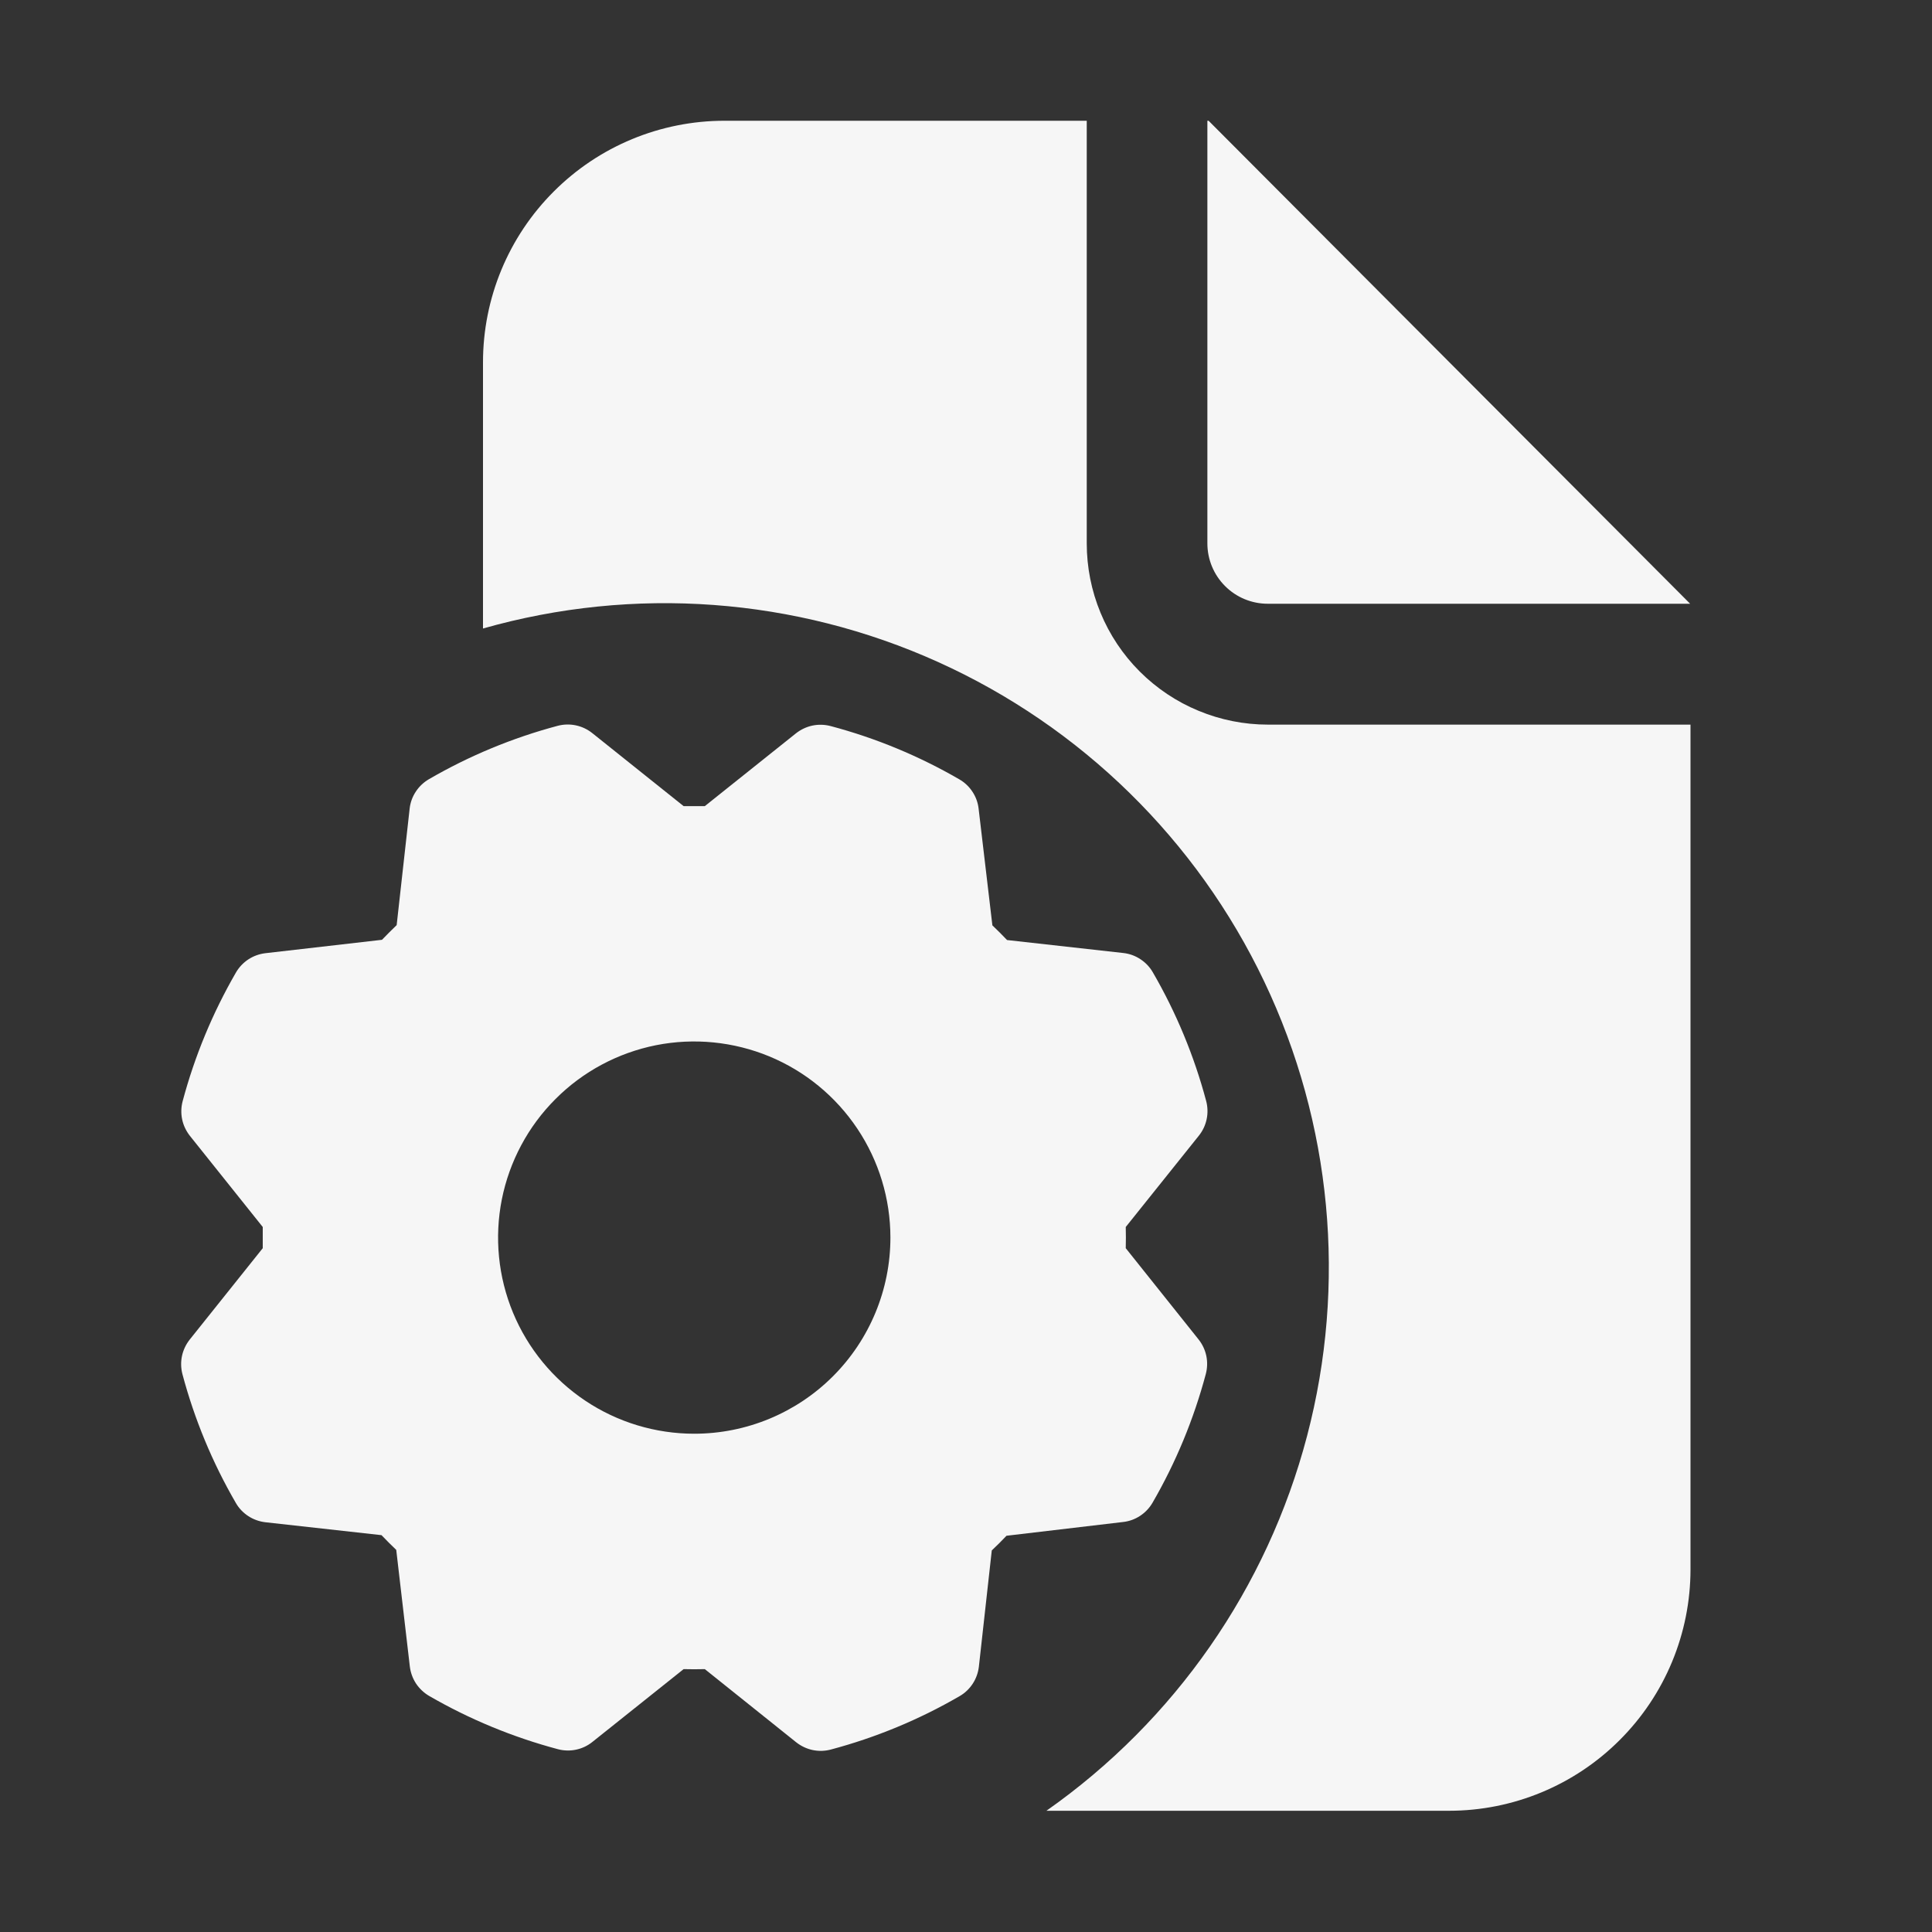
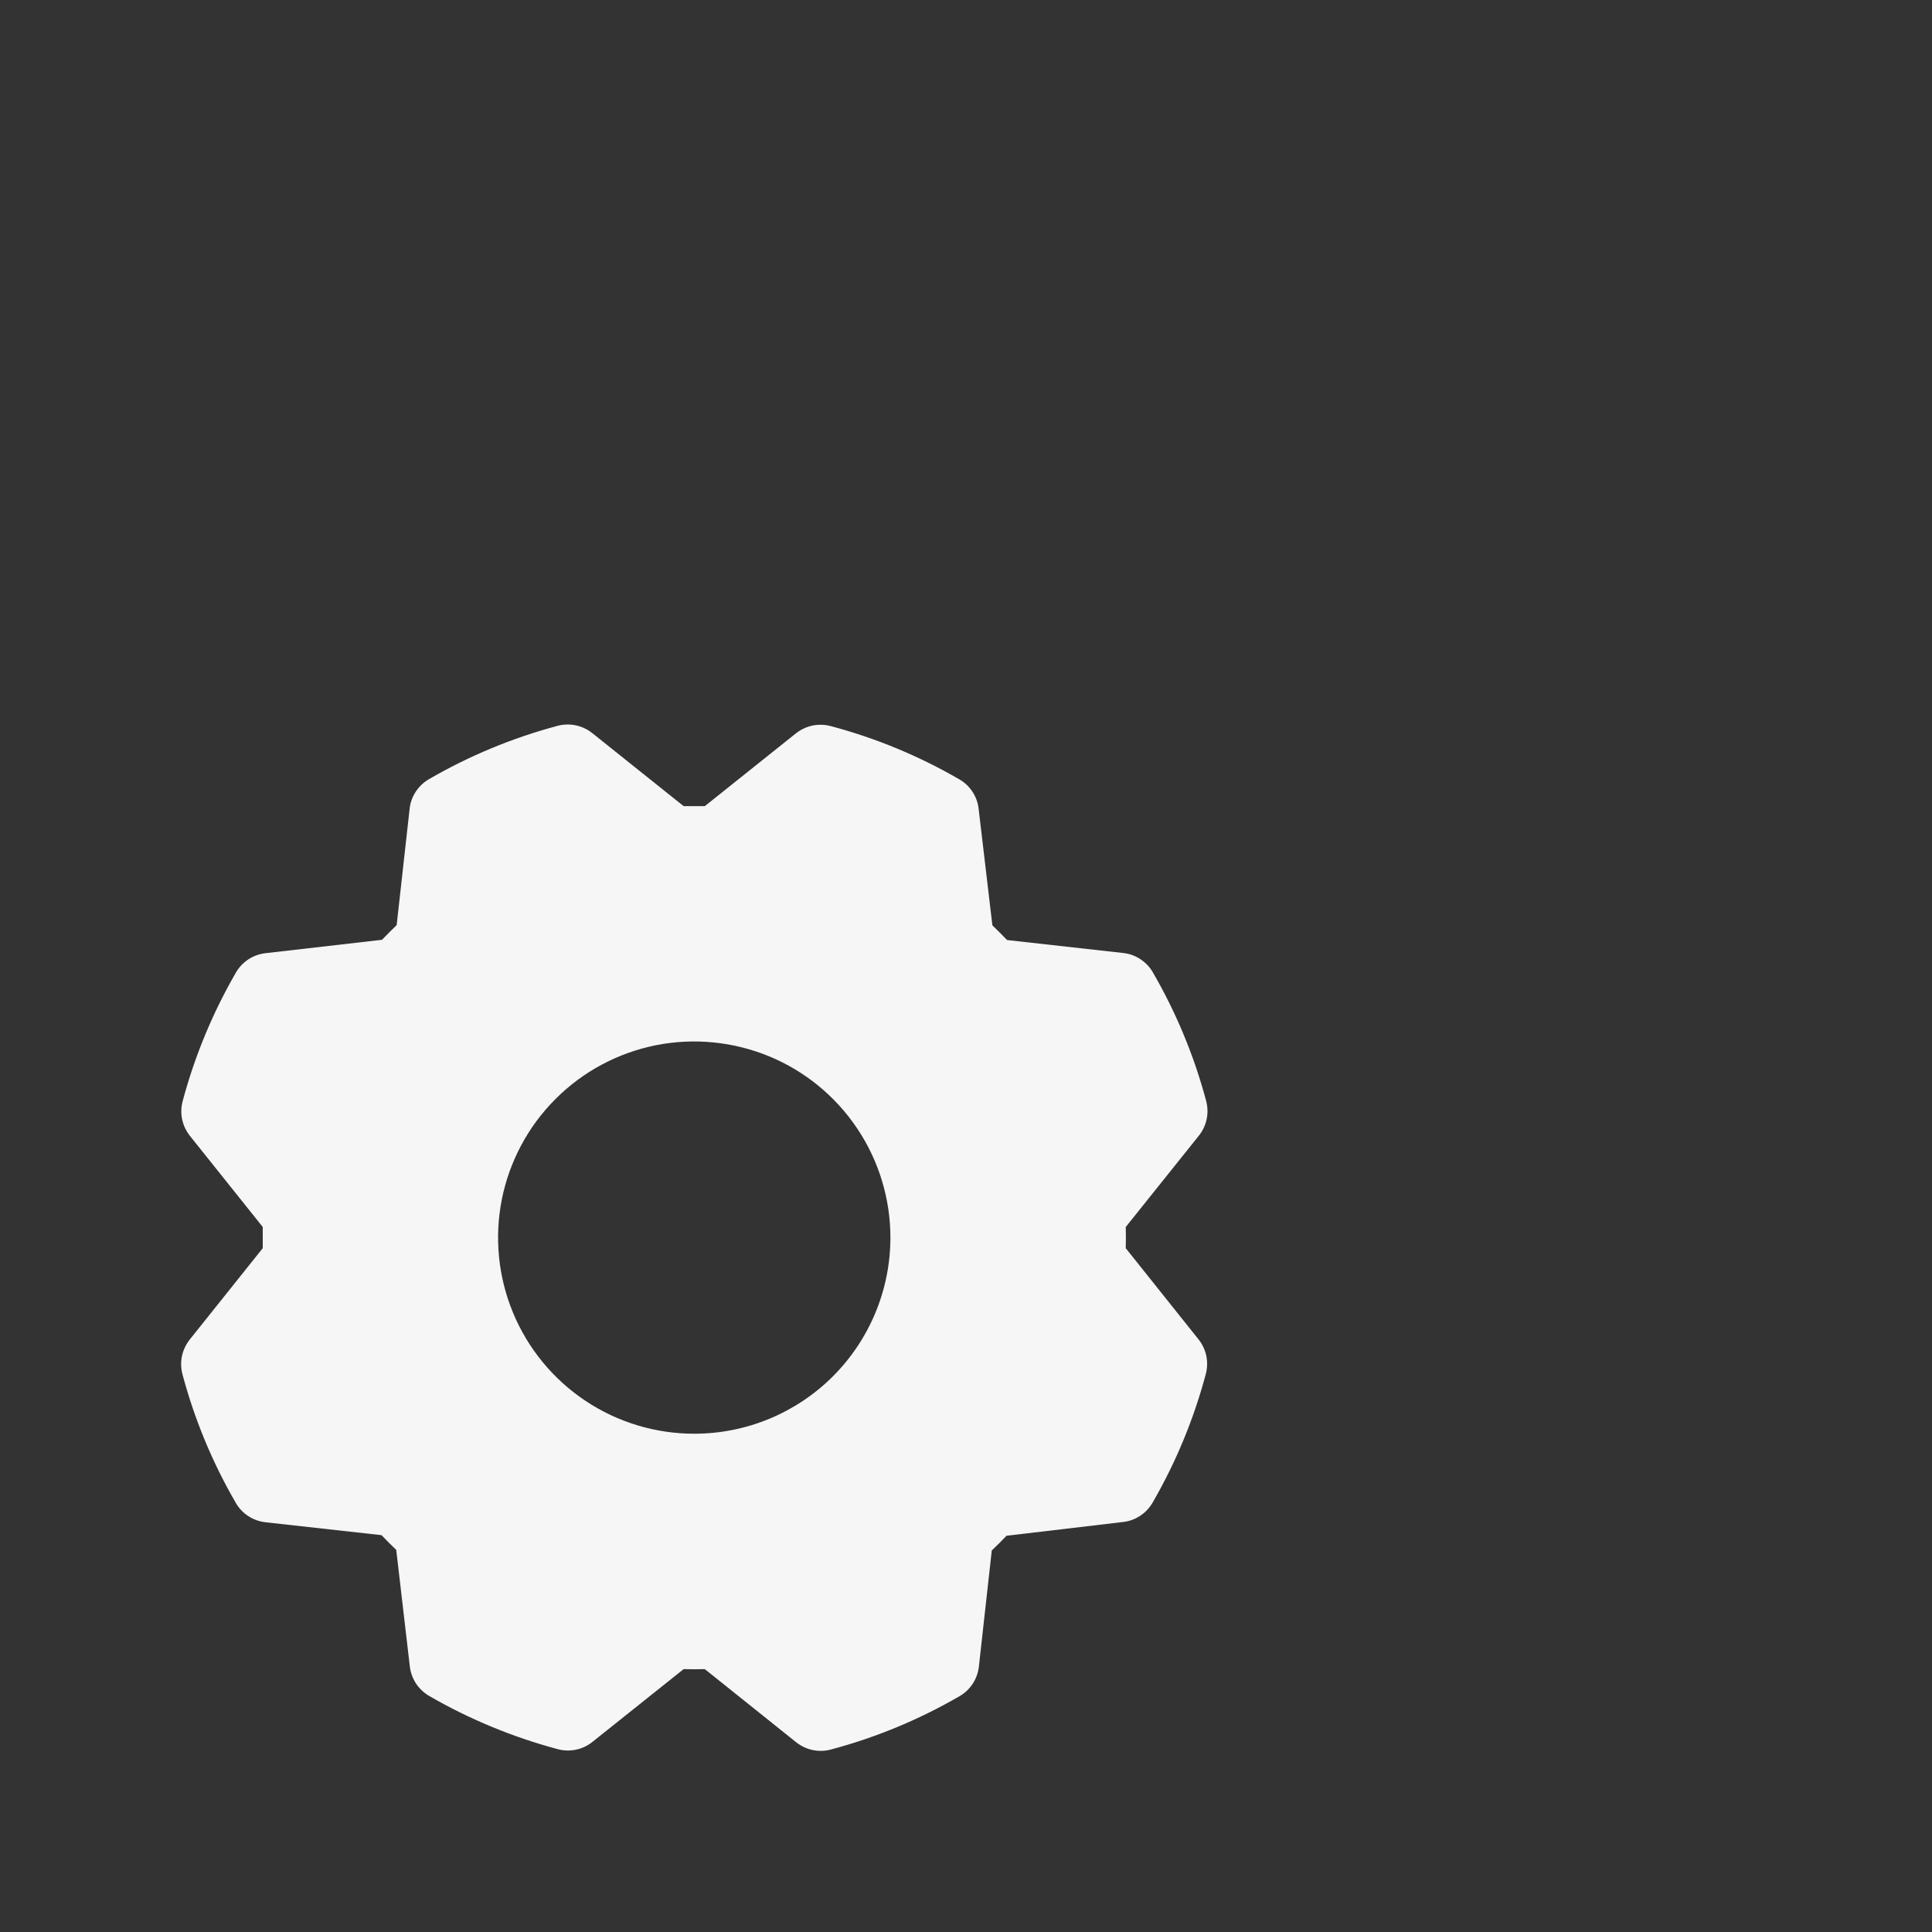
<svg xmlns="http://www.w3.org/2000/svg" width="32" height="32" viewBox="0 0 32 32" fill="none">
  <rect x="0" y="0" width="32" height="32" fill="#333333" stroke="none" />
-   <path d="M18 2H12C10.939 2 9.922 2.421 9.172 3.172C8.421 3.922 8 4.939 8 6V10.41C10.5 9.699 13.171 9.896 15.54 10.966C17.909 12.037 19.822 13.911 20.94 16.258C22.058 18.604 22.309 21.271 21.649 23.785C20.989 26.299 19.459 28.498 17.332 29.992H24C25.061 29.992 26.078 29.571 26.828 28.82C27.579 28.07 28 27.053 28 25.992V12.002H21C20.606 12.002 20.216 11.924 19.852 11.773C19.487 11.623 19.157 11.401 18.878 11.123C18.599 10.844 18.378 10.513 18.228 10.149C18.077 9.784 18 9.394 18 9V2ZM27.994 10H20.998C20.733 10 20.478 9.895 20.291 9.707C20.103 9.52 19.998 9.265 19.998 9V2H20.018L27.994 10Z" fill="#F6F6F6" />
  <path d="M18.646 20.674C18.649 20.557 18.649 20.44 18.646 20.323L19.858 18.809C19.921 18.73 19.965 18.637 19.986 18.537C20.007 18.438 20.004 18.334 19.978 18.236C19.779 17.489 19.482 16.773 19.094 16.104C19.044 16.017 18.973 15.942 18.888 15.887C18.804 15.831 18.707 15.796 18.607 15.785L16.68 15.57C16.6 15.486 16.519 15.405 16.437 15.327L16.209 13.395C16.198 13.295 16.163 13.198 16.107 13.114C16.052 13.029 15.977 12.959 15.889 12.908C15.221 12.521 14.504 12.224 13.758 12.026C13.659 12 13.556 11.997 13.456 12.018C13.357 12.039 13.264 12.083 13.184 12.146L11.674 13.352H11.323L9.809 12.142C9.73 12.079 9.637 12.035 9.537 12.014C9.437 11.993 9.334 11.996 9.236 12.022C8.489 12.221 7.773 12.518 7.104 12.906C7.017 12.957 6.942 13.027 6.887 13.112C6.831 13.196 6.796 13.293 6.785 13.393L6.57 15.323C6.486 15.403 6.405 15.485 6.327 15.566L4.395 15.788C4.295 15.8 4.198 15.835 4.114 15.89C4.029 15.946 3.959 16.02 3.908 16.108C3.521 16.777 3.224 17.494 3.025 18.24C2.999 18.338 2.996 18.442 3.017 18.541C3.038 18.641 3.083 18.734 3.146 18.814L4.352 20.323V20.674L3.142 22.188C3.079 22.268 3.035 22.361 3.014 22.46C2.993 22.56 2.996 22.663 3.022 22.762C3.221 23.508 3.518 24.225 3.906 24.893C3.956 24.981 4.027 25.055 4.112 25.111C4.196 25.166 4.293 25.201 4.393 25.213L6.319 25.427C6.4 25.512 6.481 25.593 6.563 25.671L6.788 27.602C6.8 27.703 6.835 27.799 6.89 27.884C6.946 27.968 7.021 28.039 7.108 28.09C7.777 28.477 8.494 28.773 9.24 28.972C9.338 28.998 9.442 29.001 9.541 28.98C9.641 28.959 9.734 28.915 9.813 28.851L11.323 27.646C11.44 27.649 11.557 27.649 11.674 27.646L13.188 28.858C13.268 28.921 13.361 28.965 13.46 28.986C13.56 29.007 13.663 29.004 13.761 28.978C14.508 28.779 15.225 28.482 15.893 28.094C15.981 28.044 16.055 27.973 16.111 27.888C16.166 27.804 16.201 27.707 16.213 27.607L16.427 25.68C16.512 25.6 16.593 25.519 16.671 25.437L18.602 25.209C18.703 25.198 18.799 25.163 18.884 25.107C18.968 25.052 19.039 24.977 19.09 24.889C19.477 24.221 19.773 23.504 19.972 22.758C19.998 22.659 20.001 22.556 19.98 22.456C19.959 22.357 19.915 22.264 19.851 22.184L18.646 20.674ZM11.499 23.747C10.856 23.747 10.228 23.557 9.694 23.2C9.16 22.843 8.743 22.336 8.497 21.742C8.251 21.148 8.187 20.495 8.312 19.865C8.438 19.235 8.747 18.656 9.202 18.202C9.656 17.747 10.235 17.438 10.865 17.312C11.495 17.187 12.148 17.252 12.742 17.497C13.336 17.743 13.843 18.16 14.2 18.694C14.557 19.228 14.748 19.856 14.748 20.499C14.748 21.36 14.405 22.187 13.796 22.796C13.187 23.405 12.36 23.747 11.499 23.747Z" fill="#F6F6F6" />
</svg>